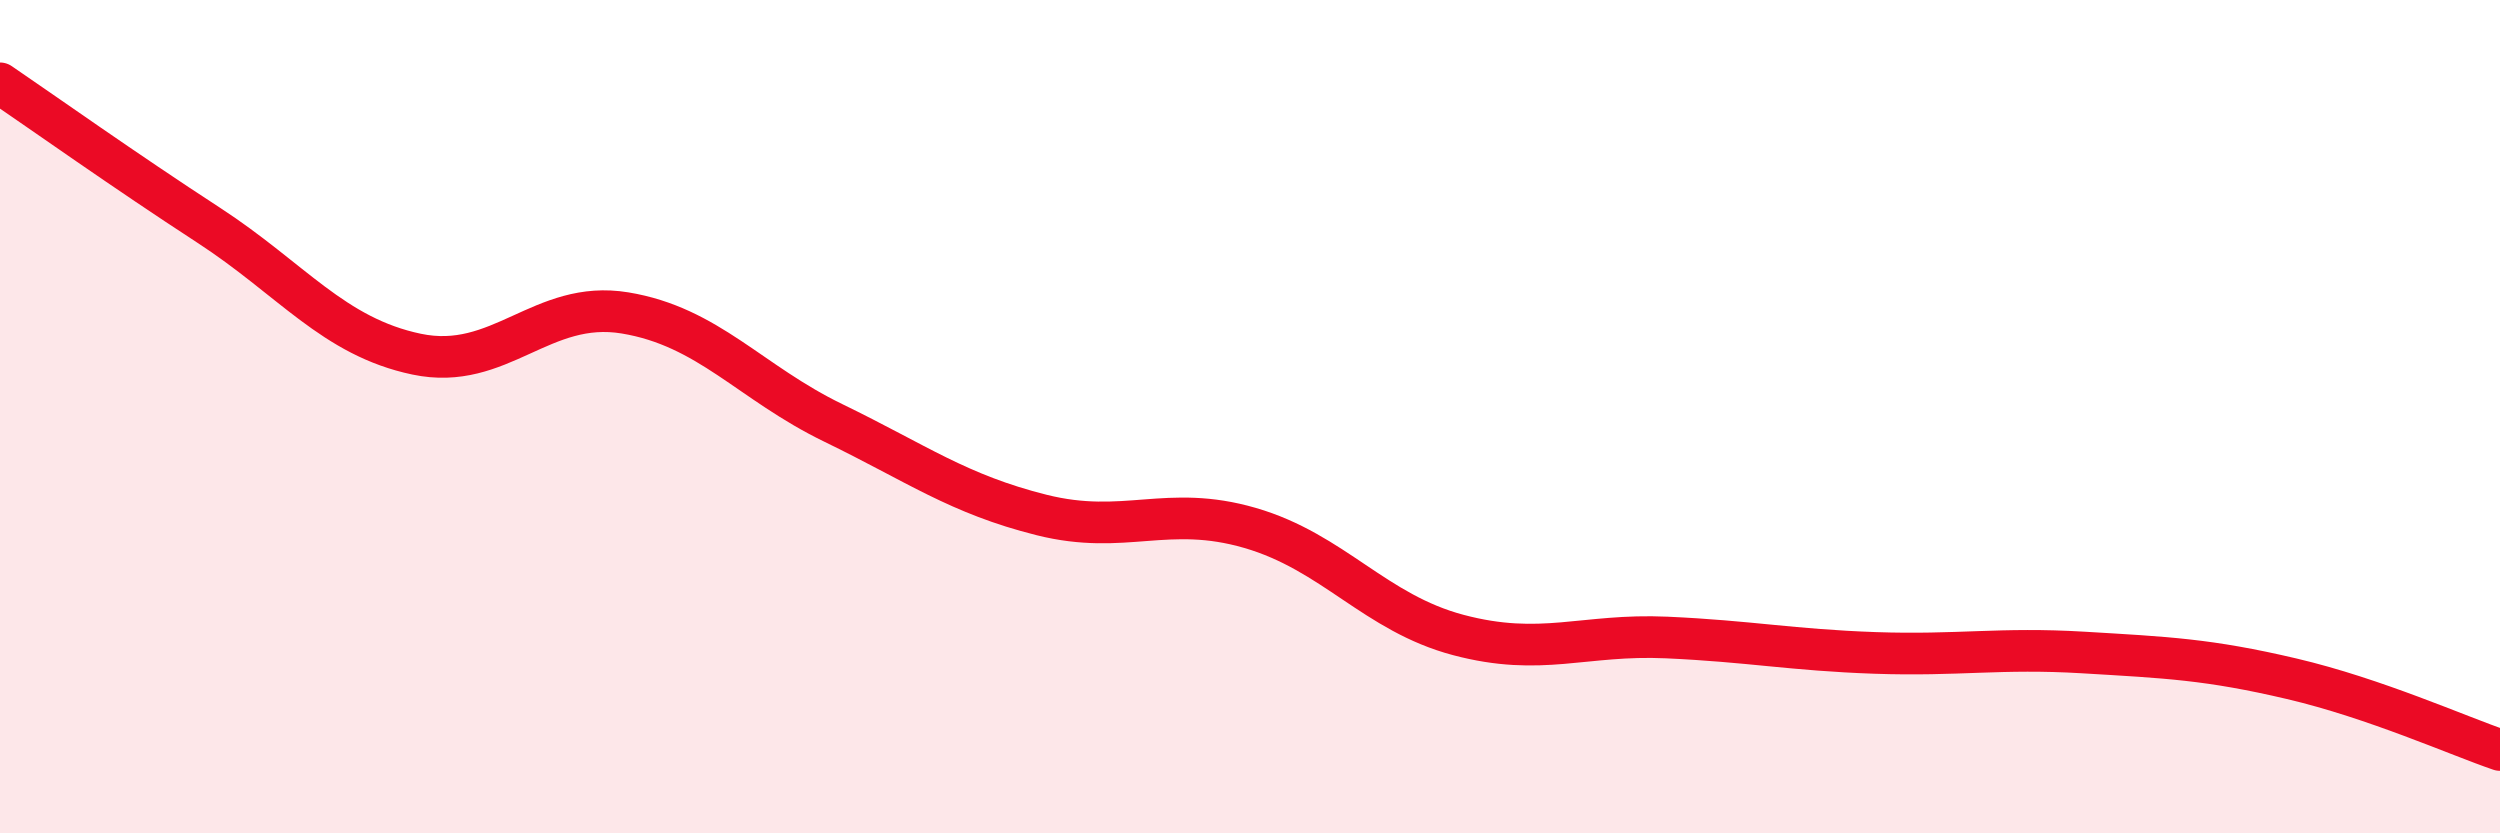
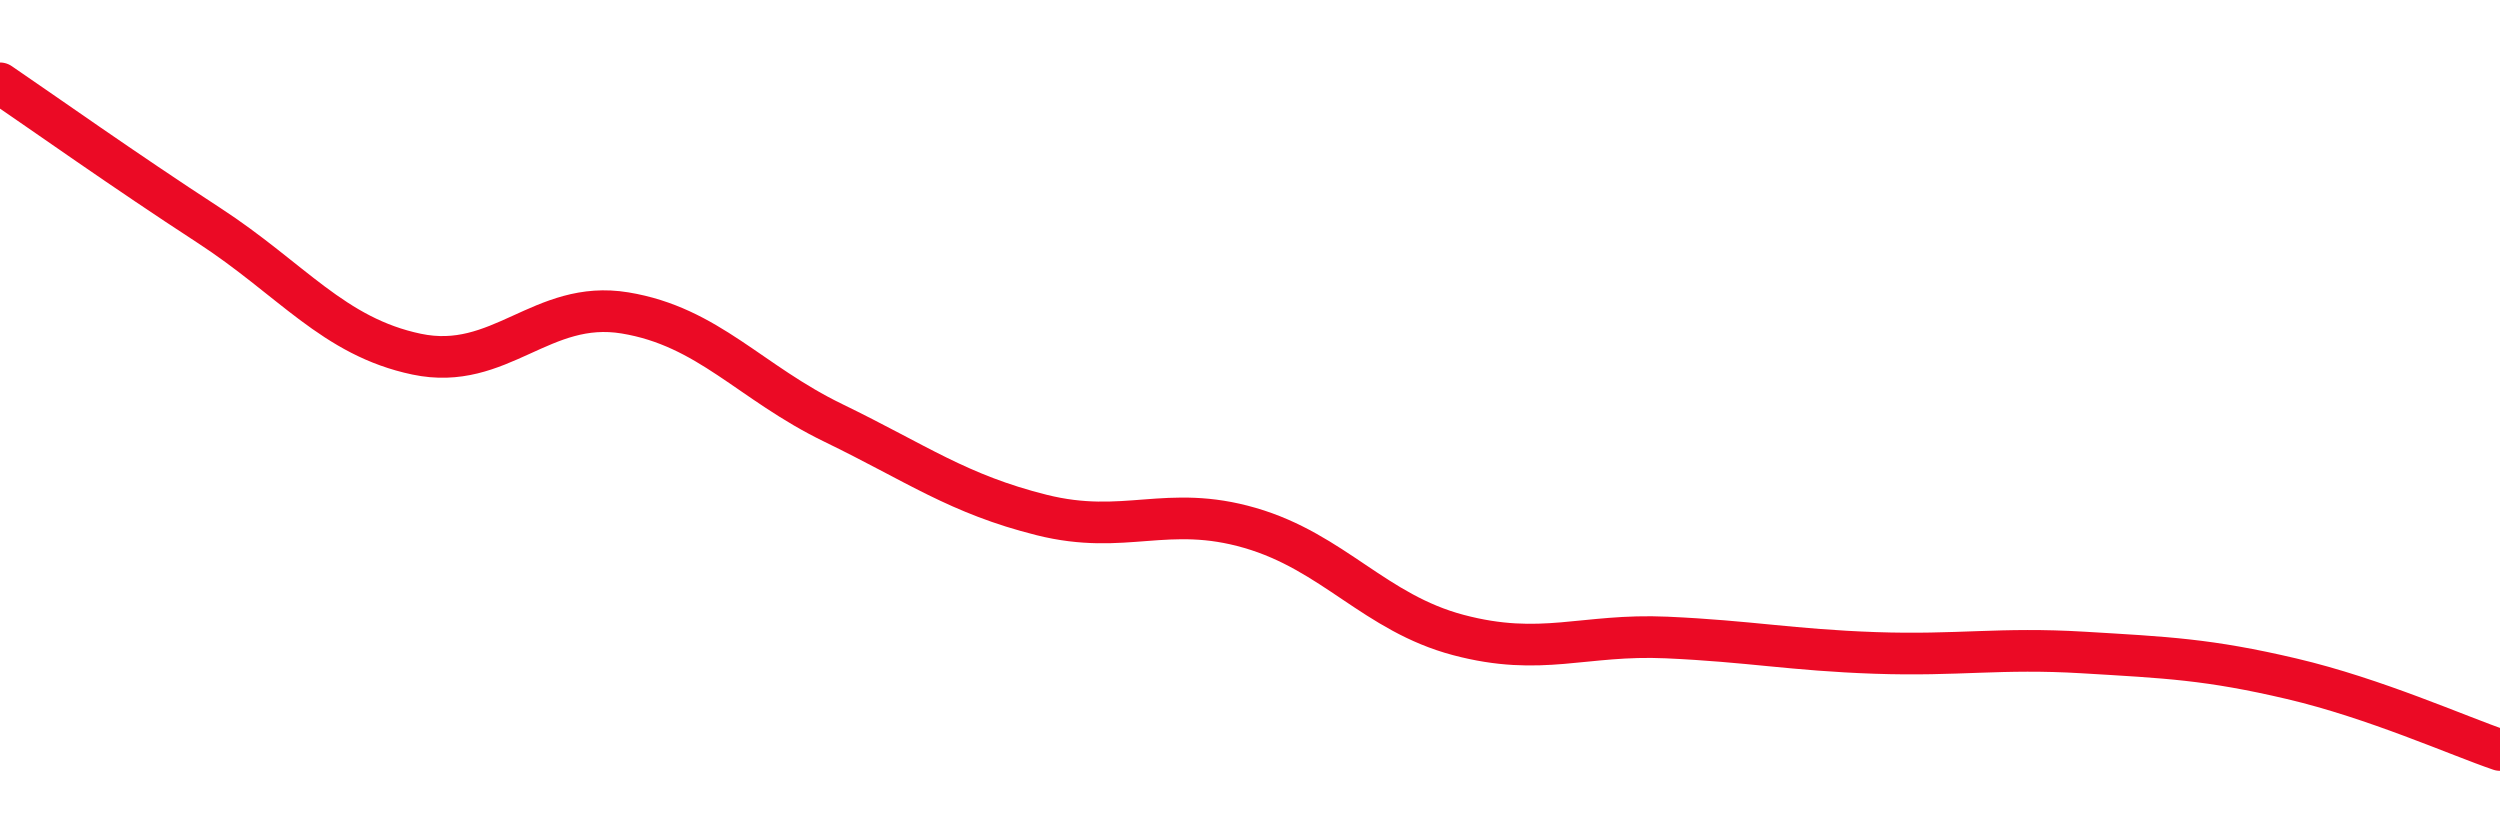
<svg xmlns="http://www.w3.org/2000/svg" width="60" height="20" viewBox="0 0 60 20">
-   <path d="M 0,2 C 1,2.68 3,4.1 5,5.4 C 7,6.7 8,8.08 10,8.5 C 12,8.92 13,7.18 15,7.51 C 17,7.84 18,9.18 20,10.15 C 22,11.12 23,11.86 25,12.36 C 27,12.86 28,12.09 30,12.67 C 32,13.25 33,14.71 35,15.24 C 37,15.77 38,15.21 40,15.3 C 42,15.39 43,15.6 45,15.67 C 47,15.74 48,15.54 50,15.66 C 52,15.78 53,15.82 55,16.29 C 57,16.76 59,17.66 60,18L60 20L0 20Z" fill="#EB0A25" opacity="0.1" stroke-linecap="round" stroke-linejoin="round" />
  <path d="M 0,2 C 1,2.68 3,4.1 5,5.4 C 7,6.7 8,8.08 10,8.5 C 12,8.92 13,7.18 15,7.51 C 17,7.84 18,9.18 20,10.15 C 22,11.12 23,11.86 25,12.36 C 27,12.86 28,12.09 30,12.67 C 32,13.25 33,14.71 35,15.24 C 37,15.77 38,15.21 40,15.3 C 42,15.39 43,15.6 45,15.67 C 47,15.74 48,15.54 50,15.66 C 52,15.78 53,15.82 55,16.29 C 57,16.76 59,17.66 60,18" stroke="#EB0A25" stroke-width="1" fill="none" stroke-linecap="round" stroke-linejoin="round" />
</svg>